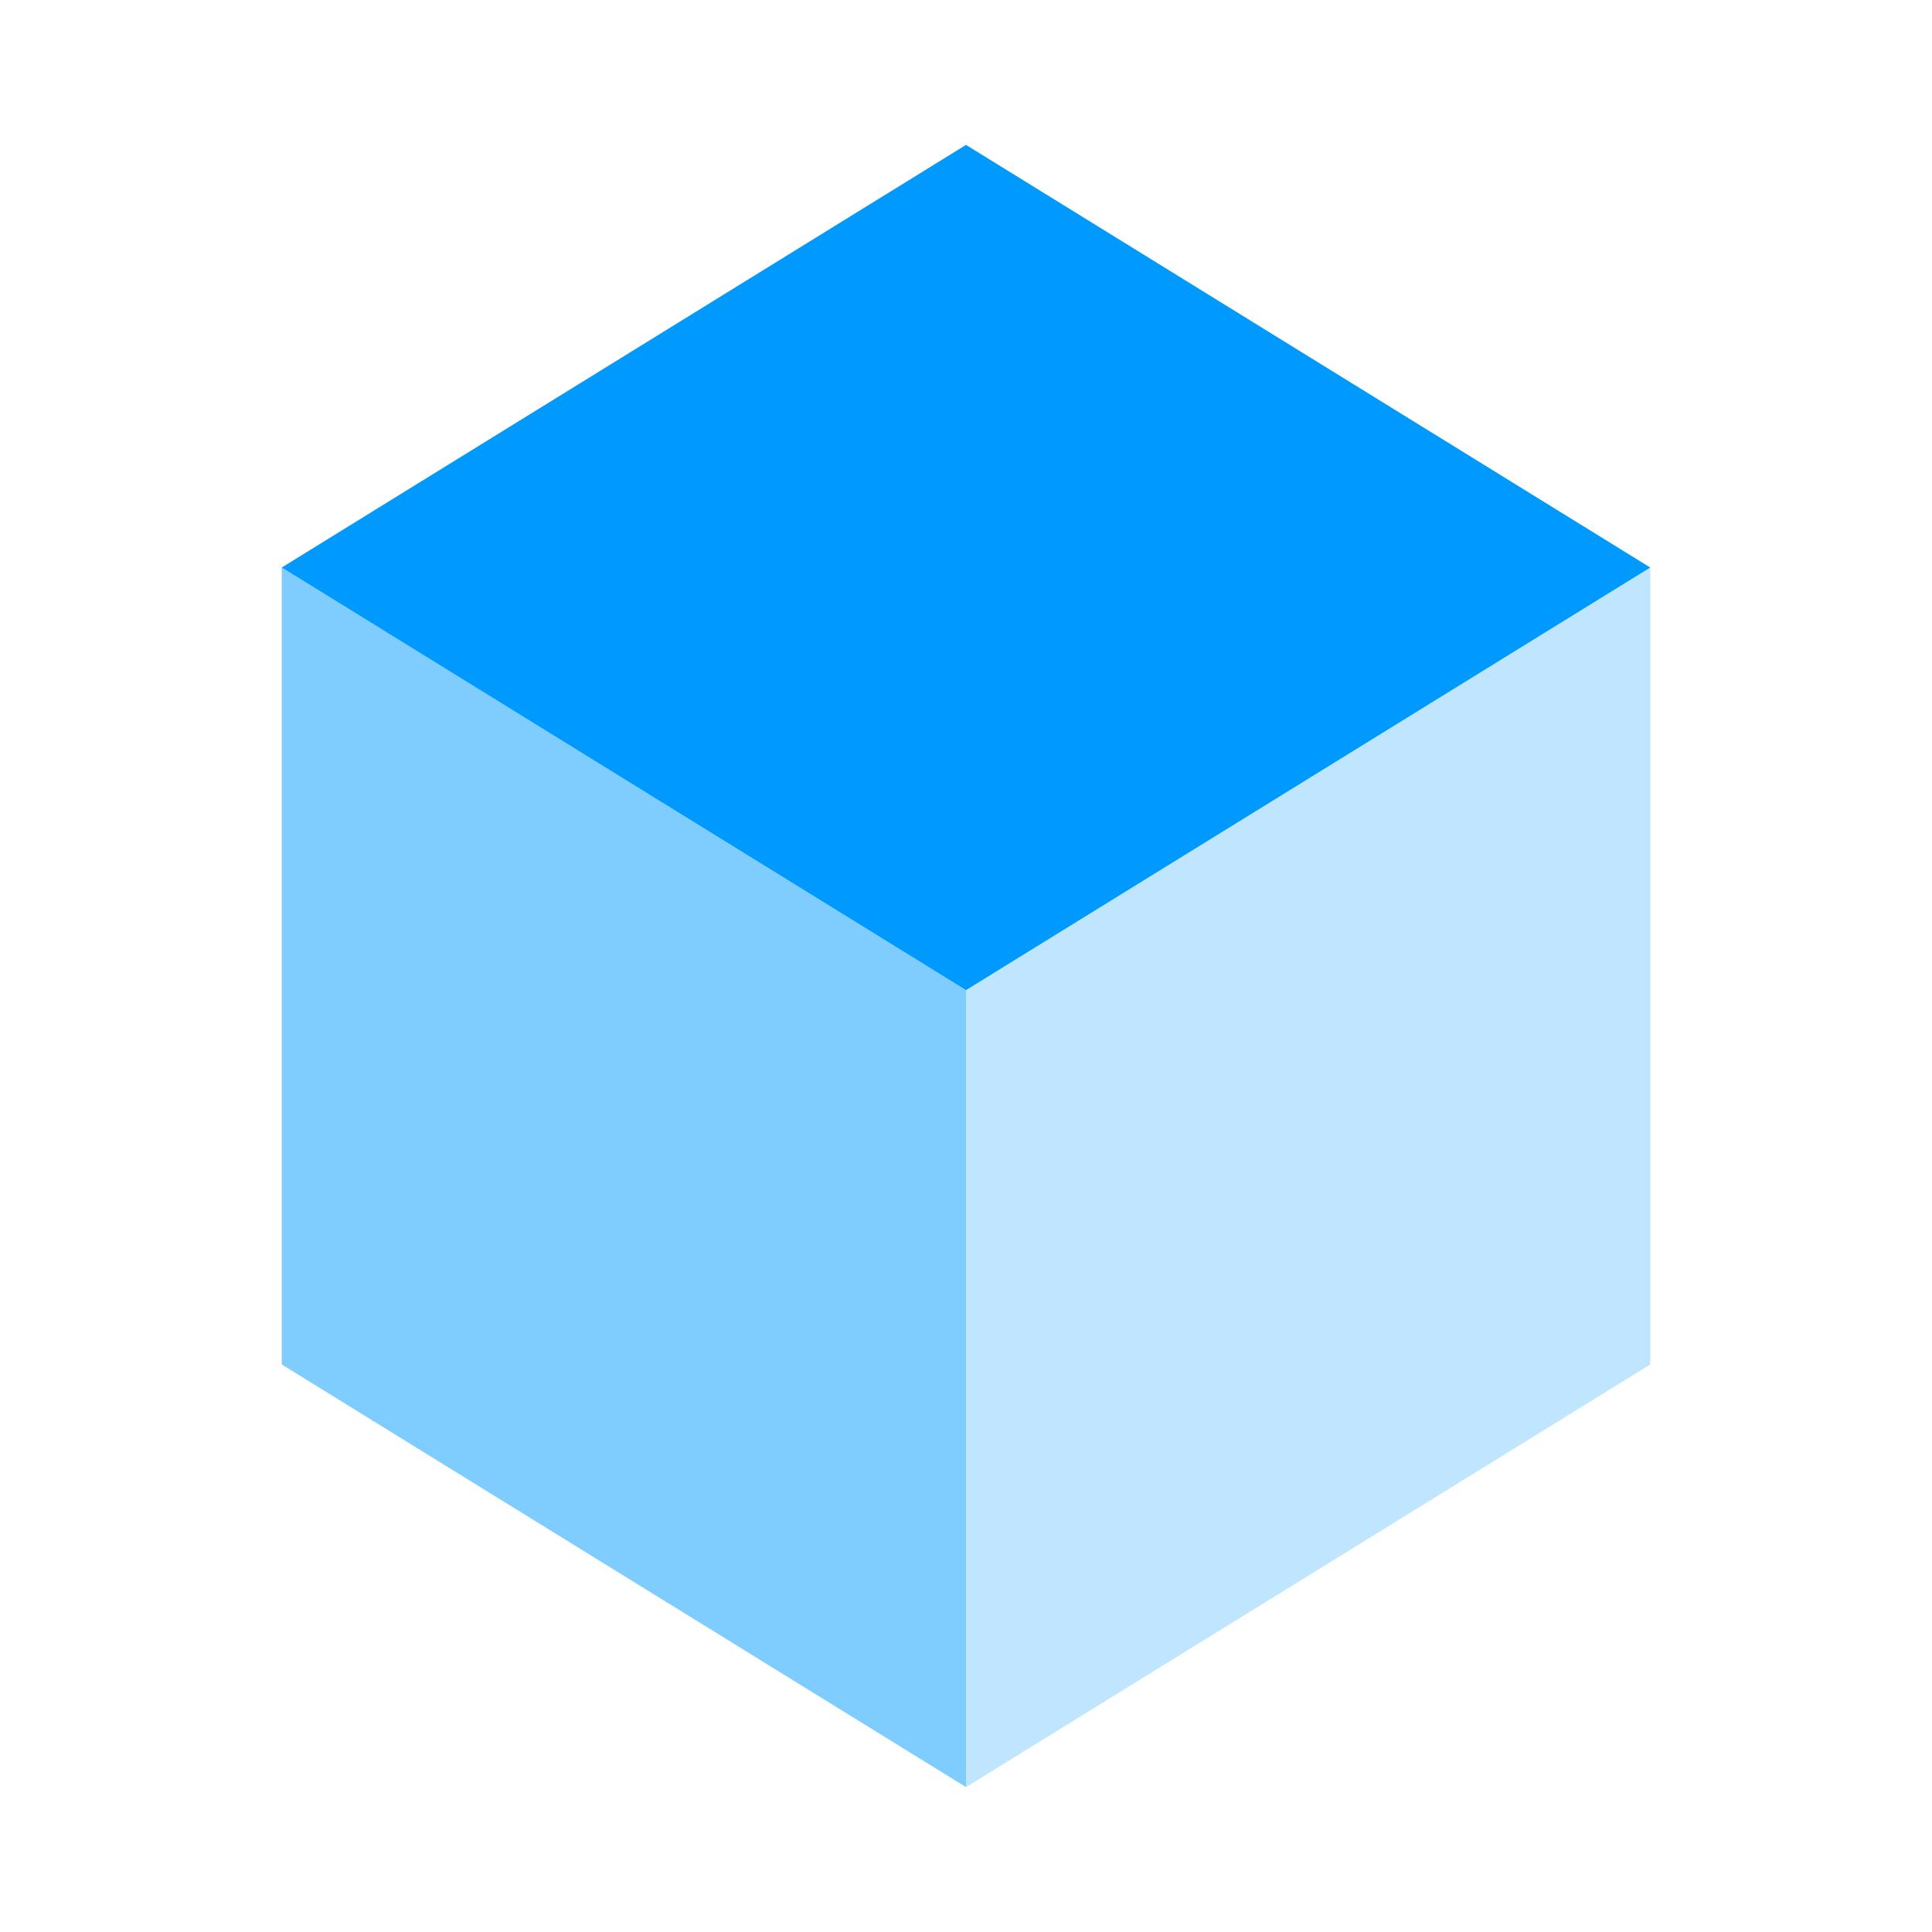
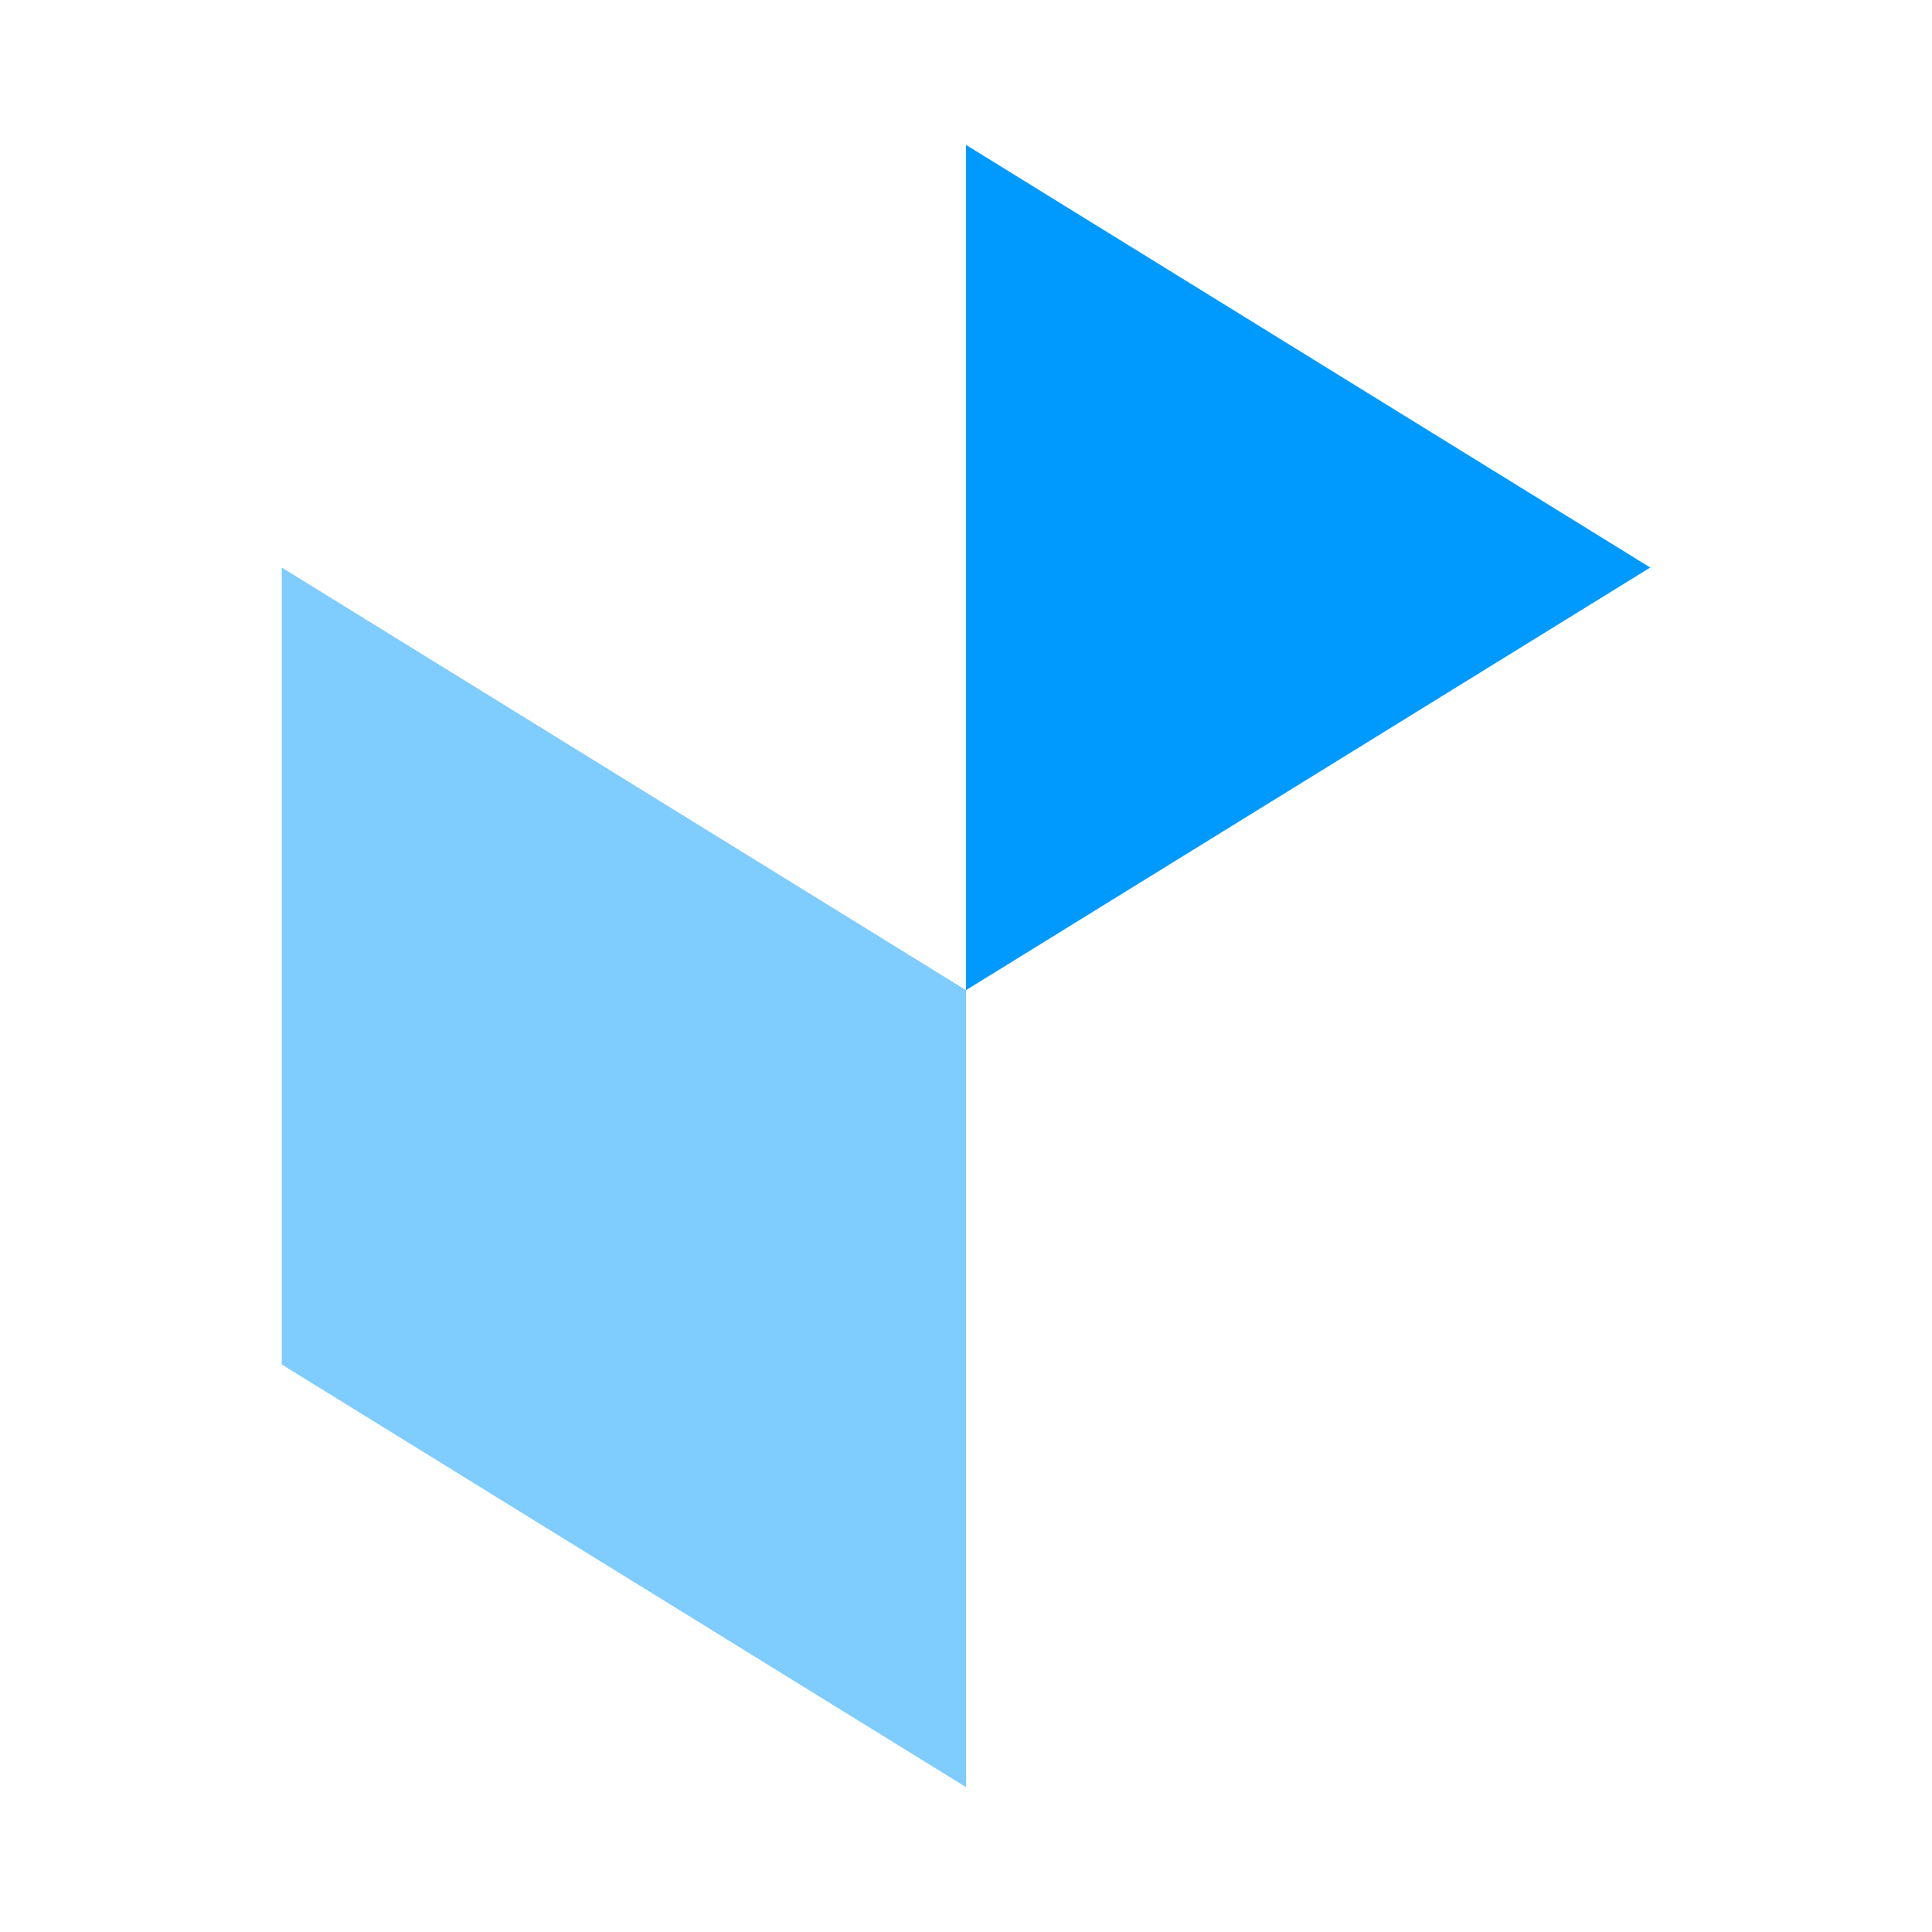
<svg xmlns="http://www.w3.org/2000/svg" width="24" height="24" viewBox="0 0 24 24">
-   <path fill="#009aff" d="M12 12.3L3.5 7.05L12 1.8l8.5 5.25z" />
-   <path fill="#009aff" d="M12 22.2v-9.9l8.5-5.25v9.9z" opacity="0.25" />
+   <path fill="#009aff" d="M12 12.3L12 1.8l8.5 5.25z" />
  <path fill="#009aff" d="m12 22.2l-8.5-5.25v-9.9L12 12.3z" opacity="0.5" />
</svg>